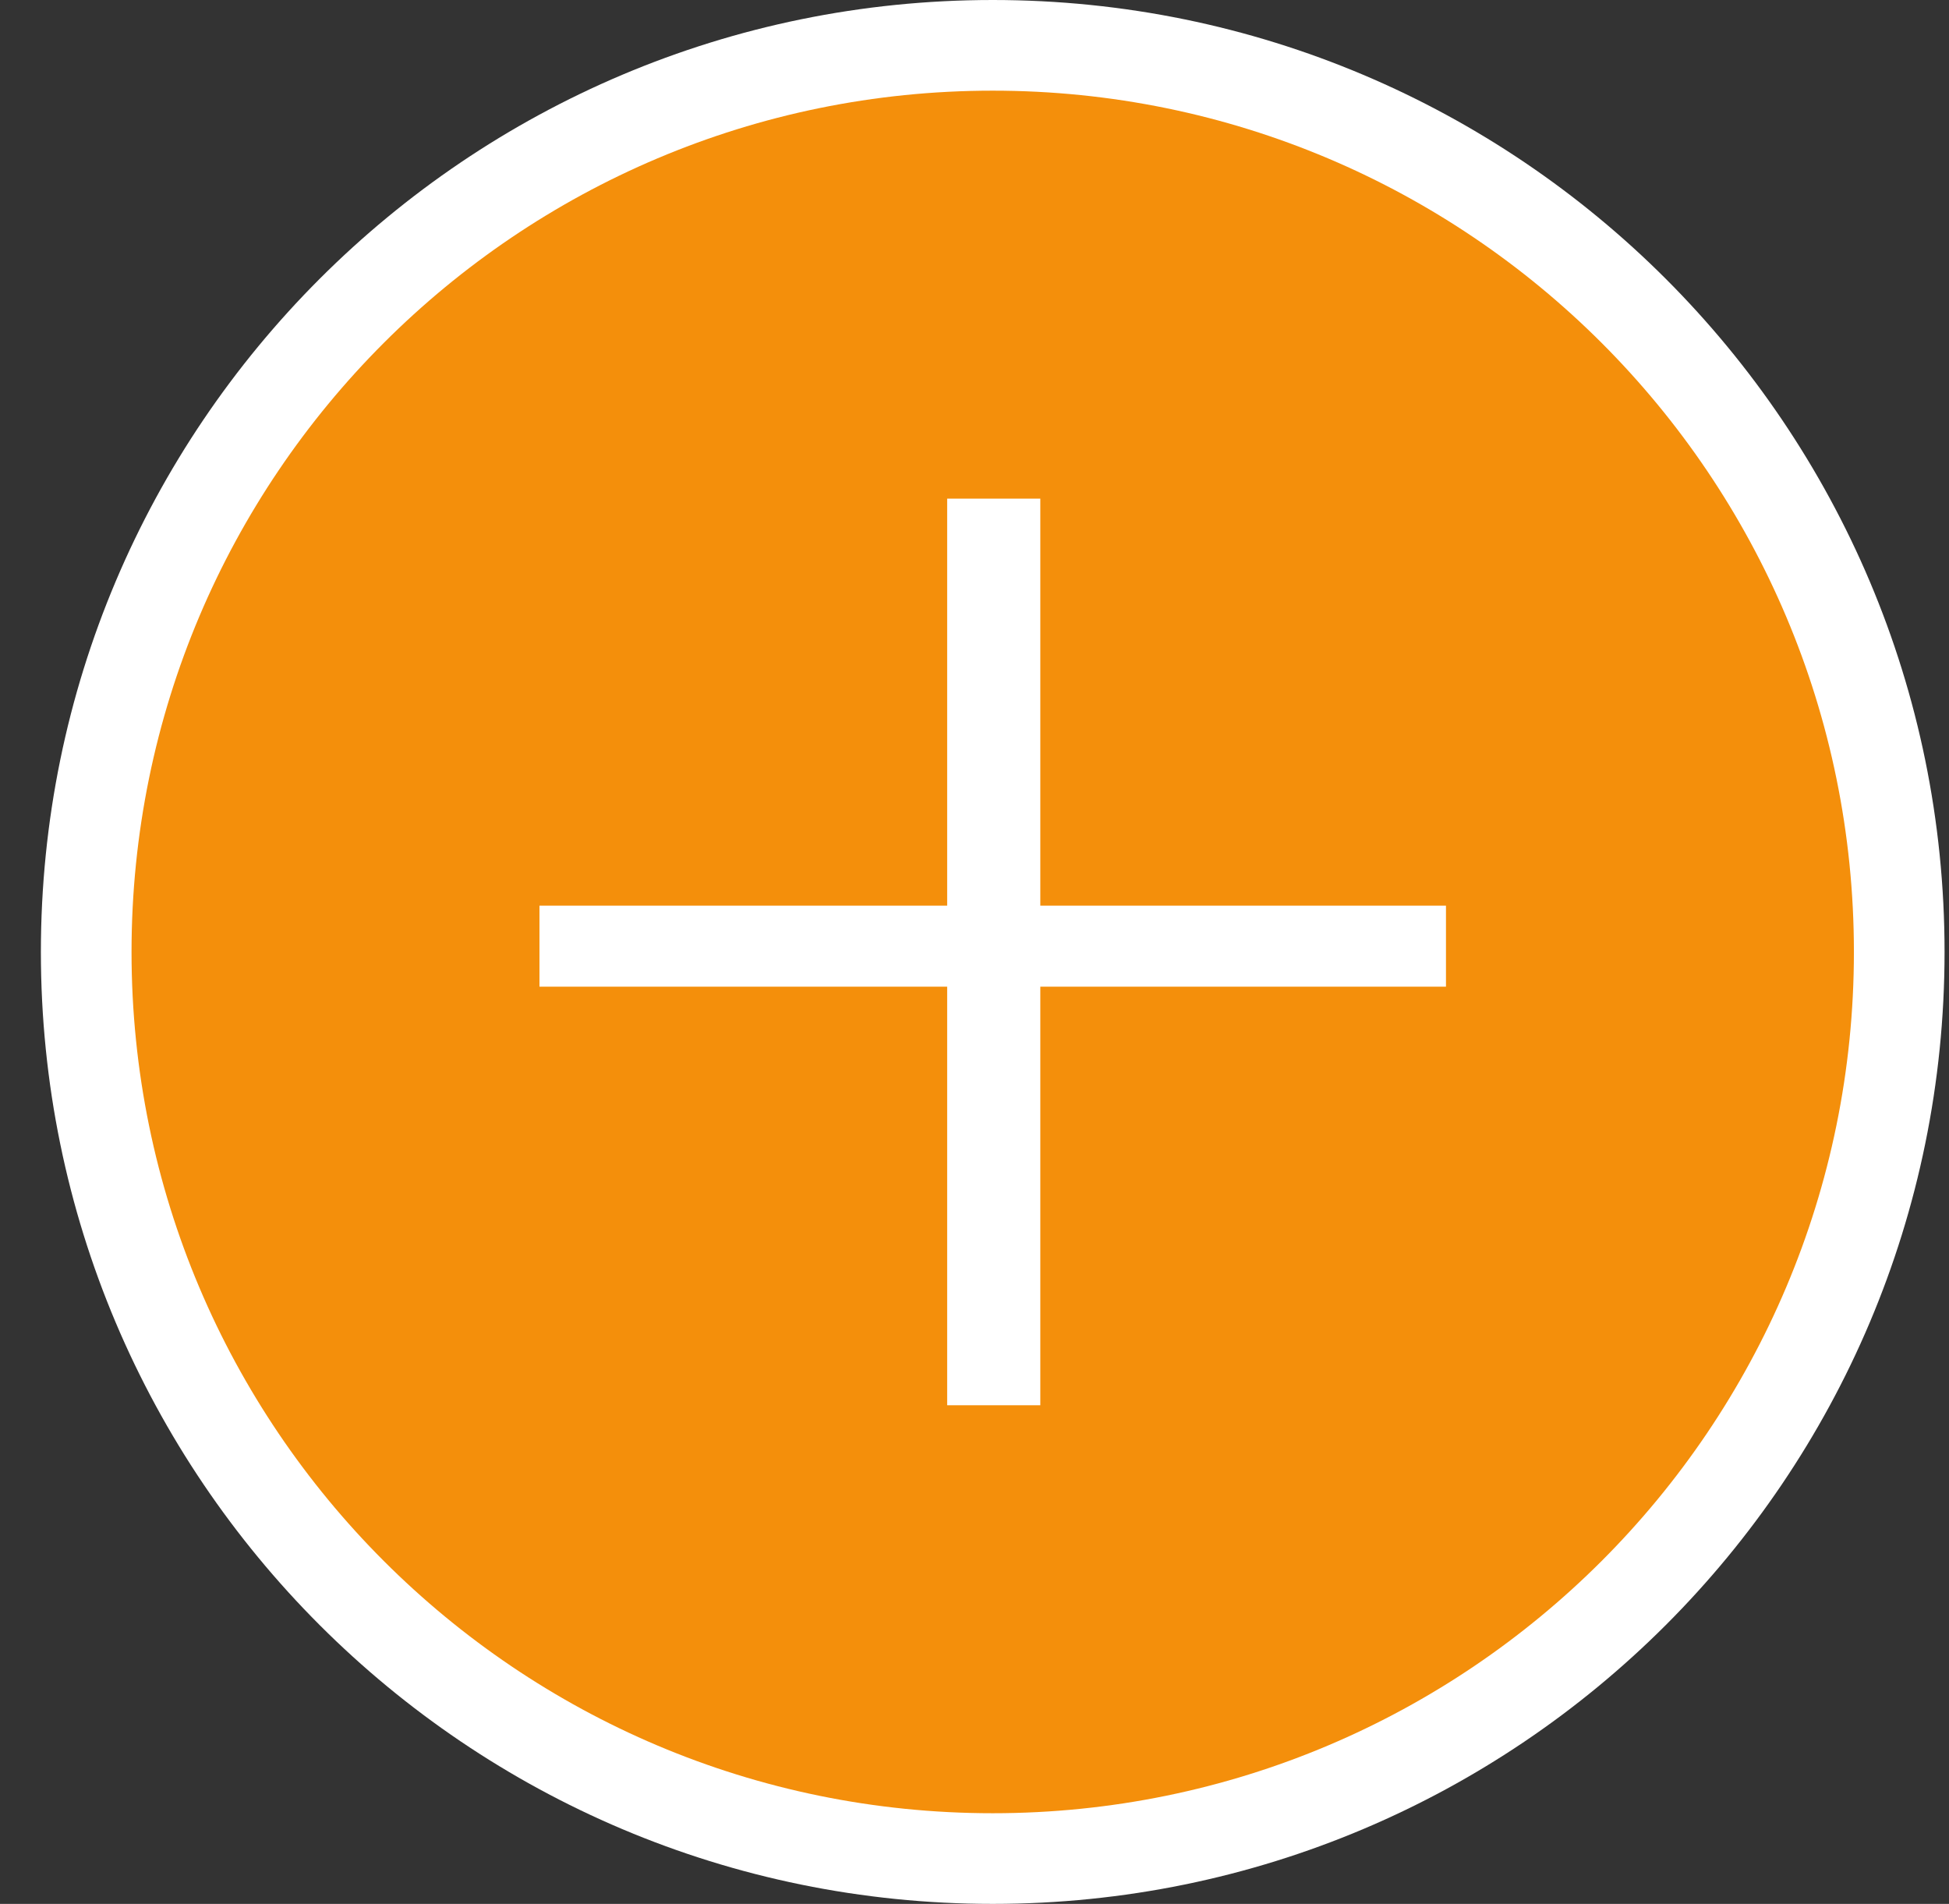
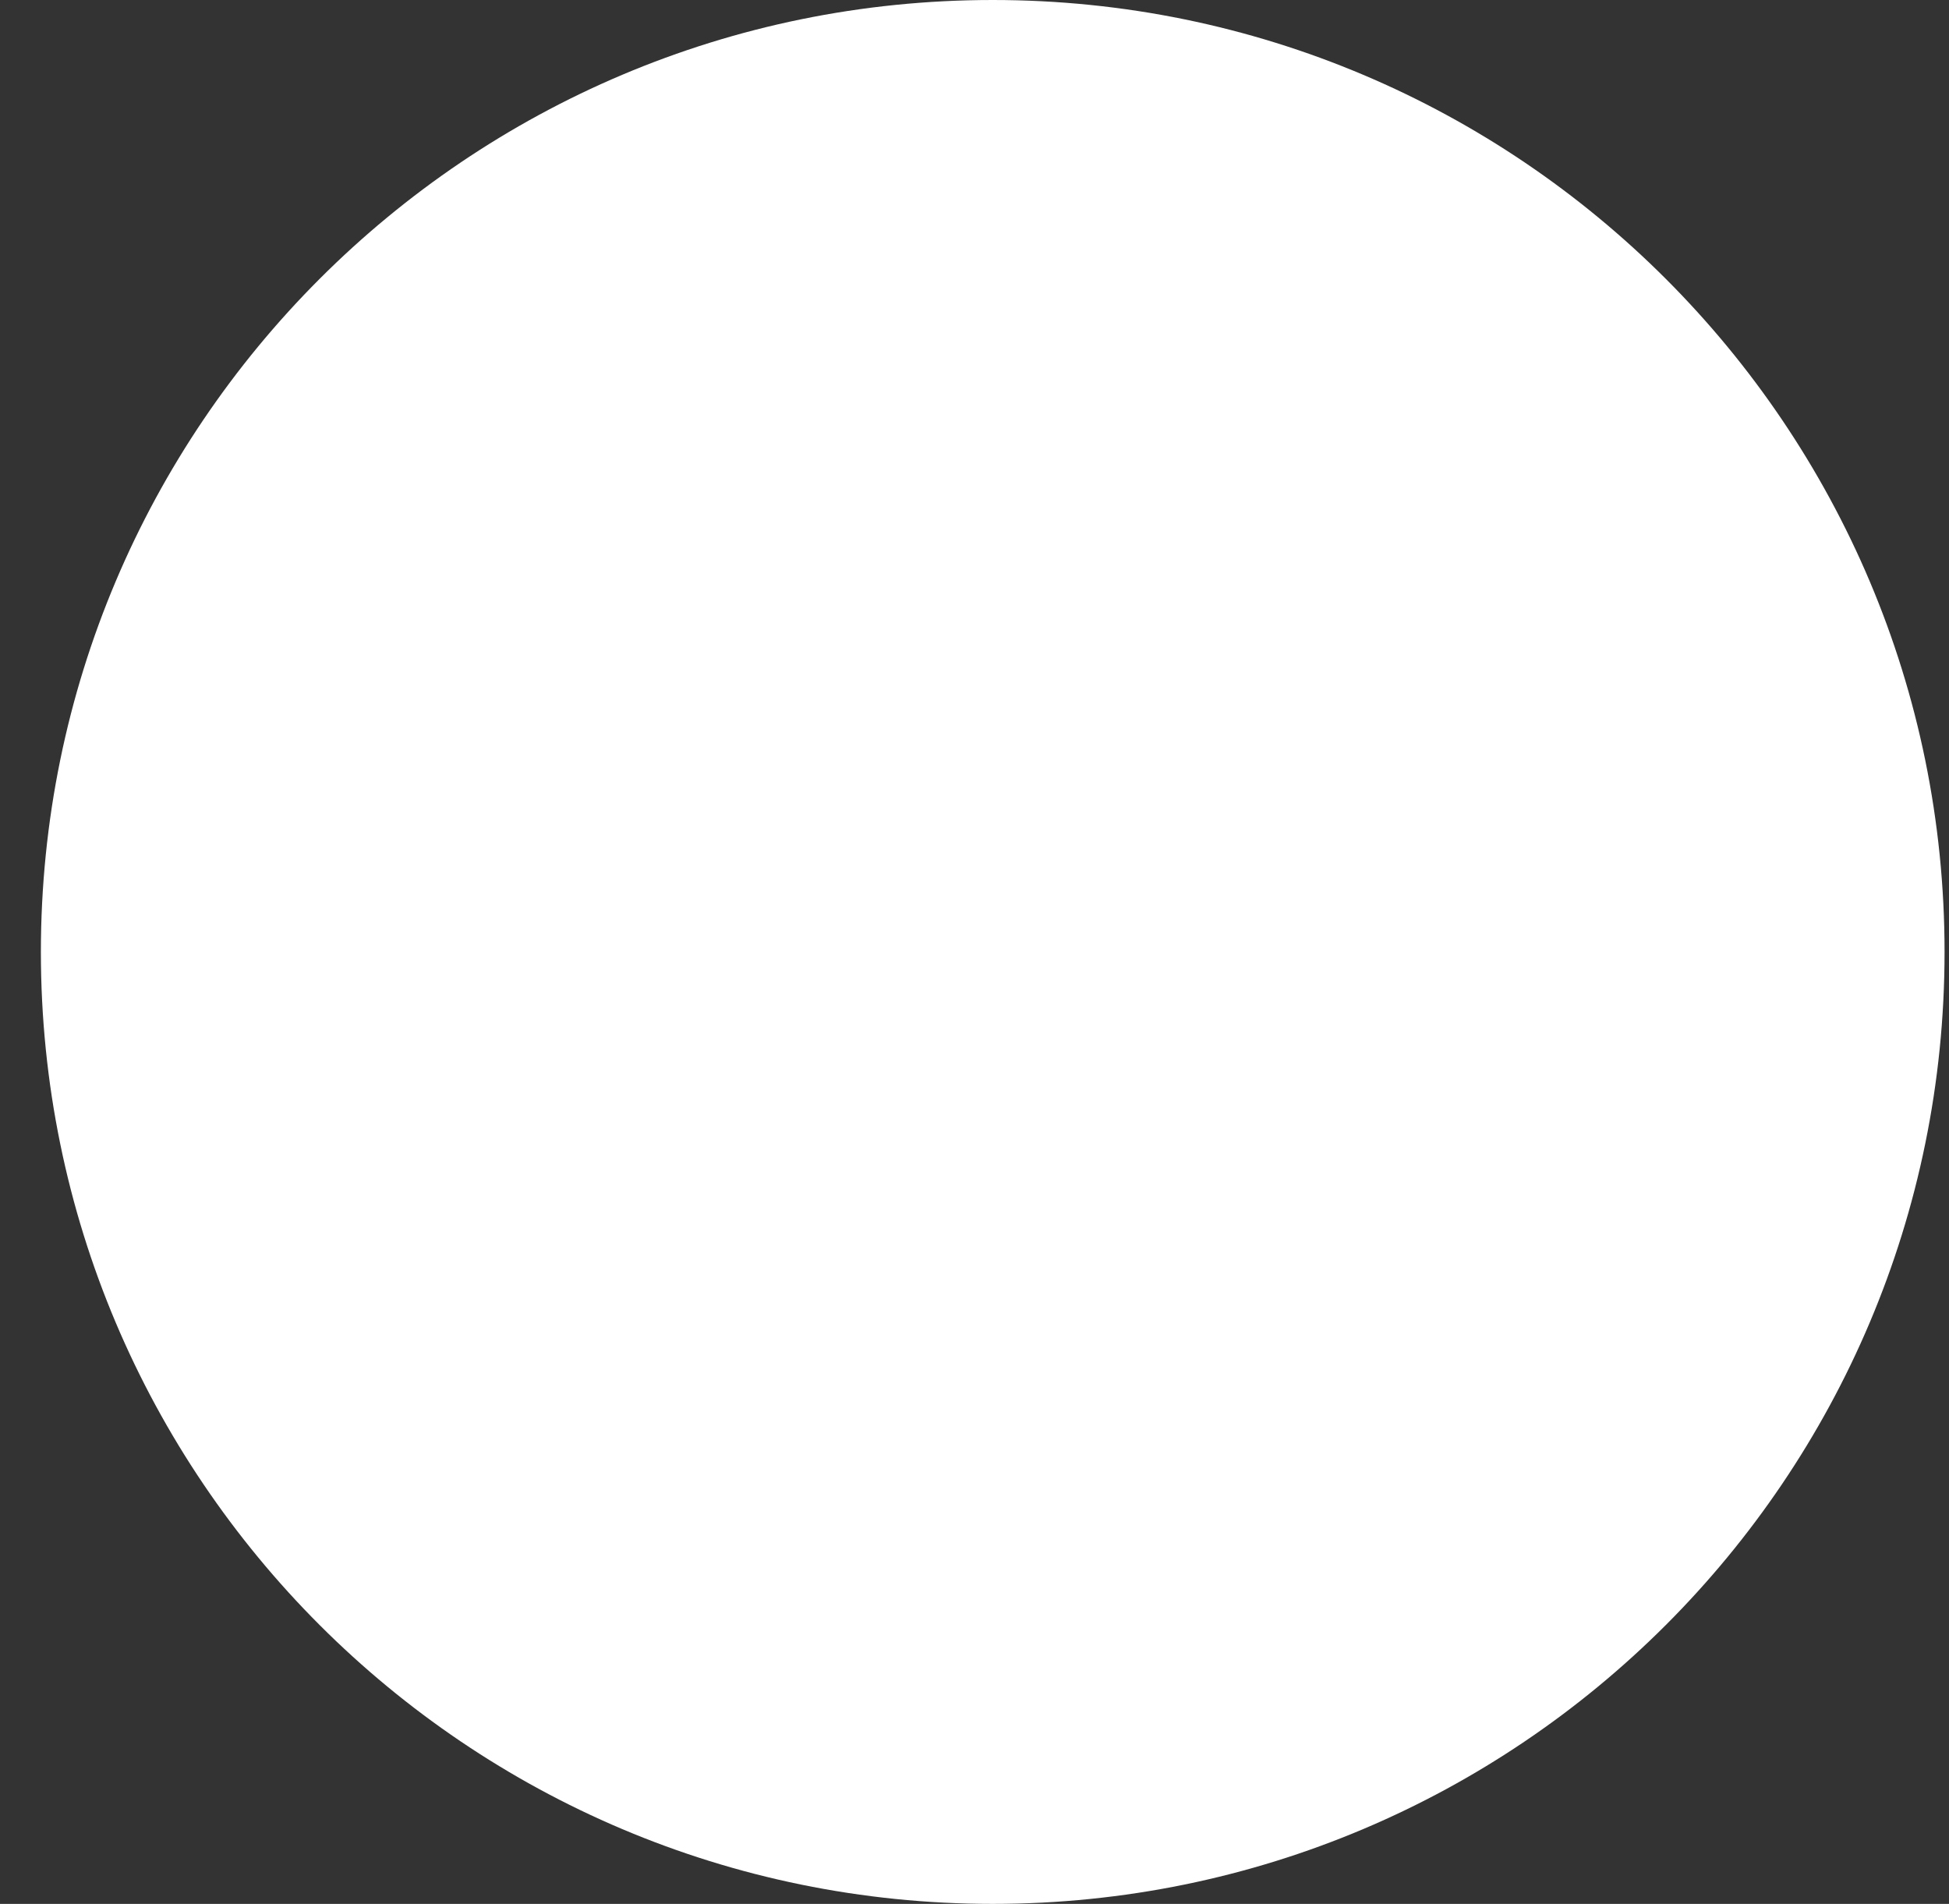
<svg xmlns="http://www.w3.org/2000/svg" width="43px" height="42px" viewBox="0 0 43 42" version="1.1">
  <rect x="0" y="0" width="43" height="42" fill="#333333" stroke="none" />
  <title>Group 27</title>
  <g id="Pages" stroke="none" stroke-width="1" fill="none" fill-rule="evenodd">
    <g id="03---Tijdlijn" transform="translate(-1031, -12162)" fill-rule="nonzero">
      <g id="2013-copy-4" transform="translate(170, 11975)">
        <g id="Group-27" transform="translate(861.902, 187)">
          <path d="M21,0 C9.402,0 0,9.402 0,21 C0,32.598 9.402,42 21,42 C32.598,42 42,32.598 42,21 C42,9.402 32.598,0 21,0 Z" id="Background-white" fill="#FFFFFF" />
-           <path d="M21,2 C31.493,2 40,10.507 40,21 C40,31.493 31.493,40 21,40 C10.507,40 2,31.493 2,21 C2,10.507 10.507,2 21,2 Z" id="Background-orange" fill="#F48F0B" />
          <polygon id="Icon" fill="#FFFFFF" points="22.05 21.766 31 21.766 31 19.979 22.05 19.979 22.05 11 19.995 11 19.995 19.979 11 19.979 11 21.766 19.995 21.766 19.995 31 22.05 31" />
        </g>
      </g>
    </g>
  </g>
</svg>